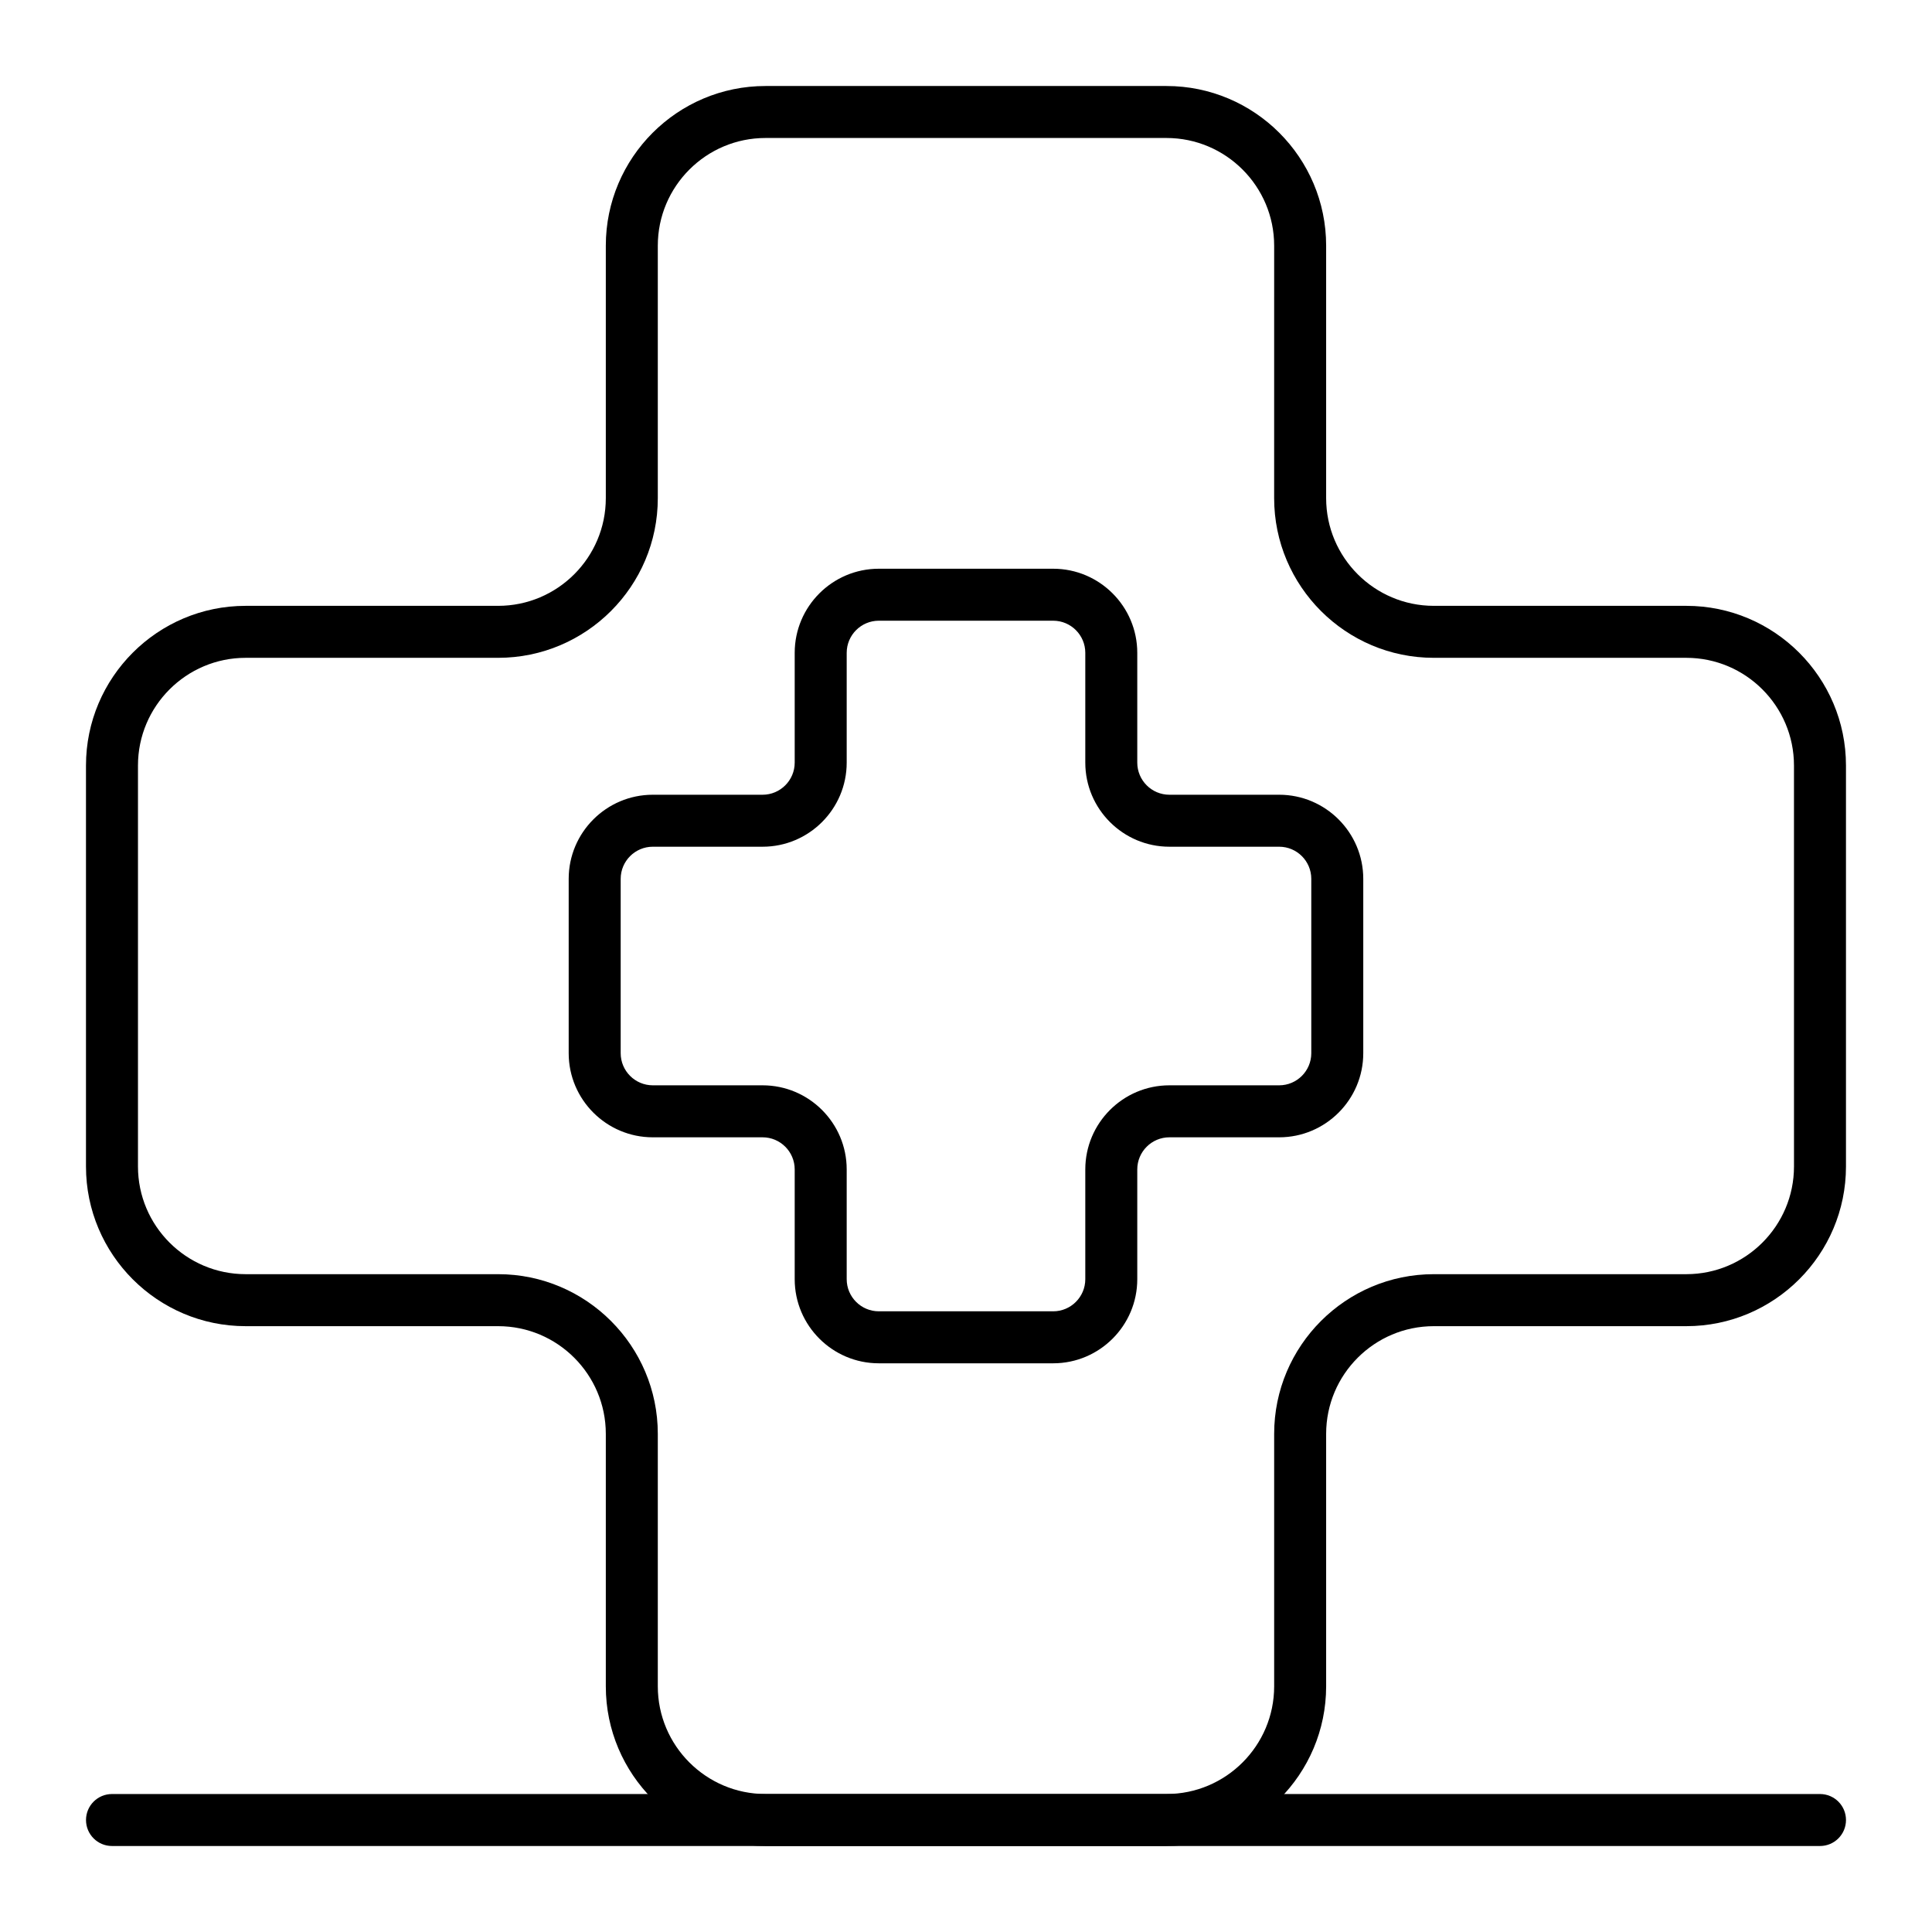
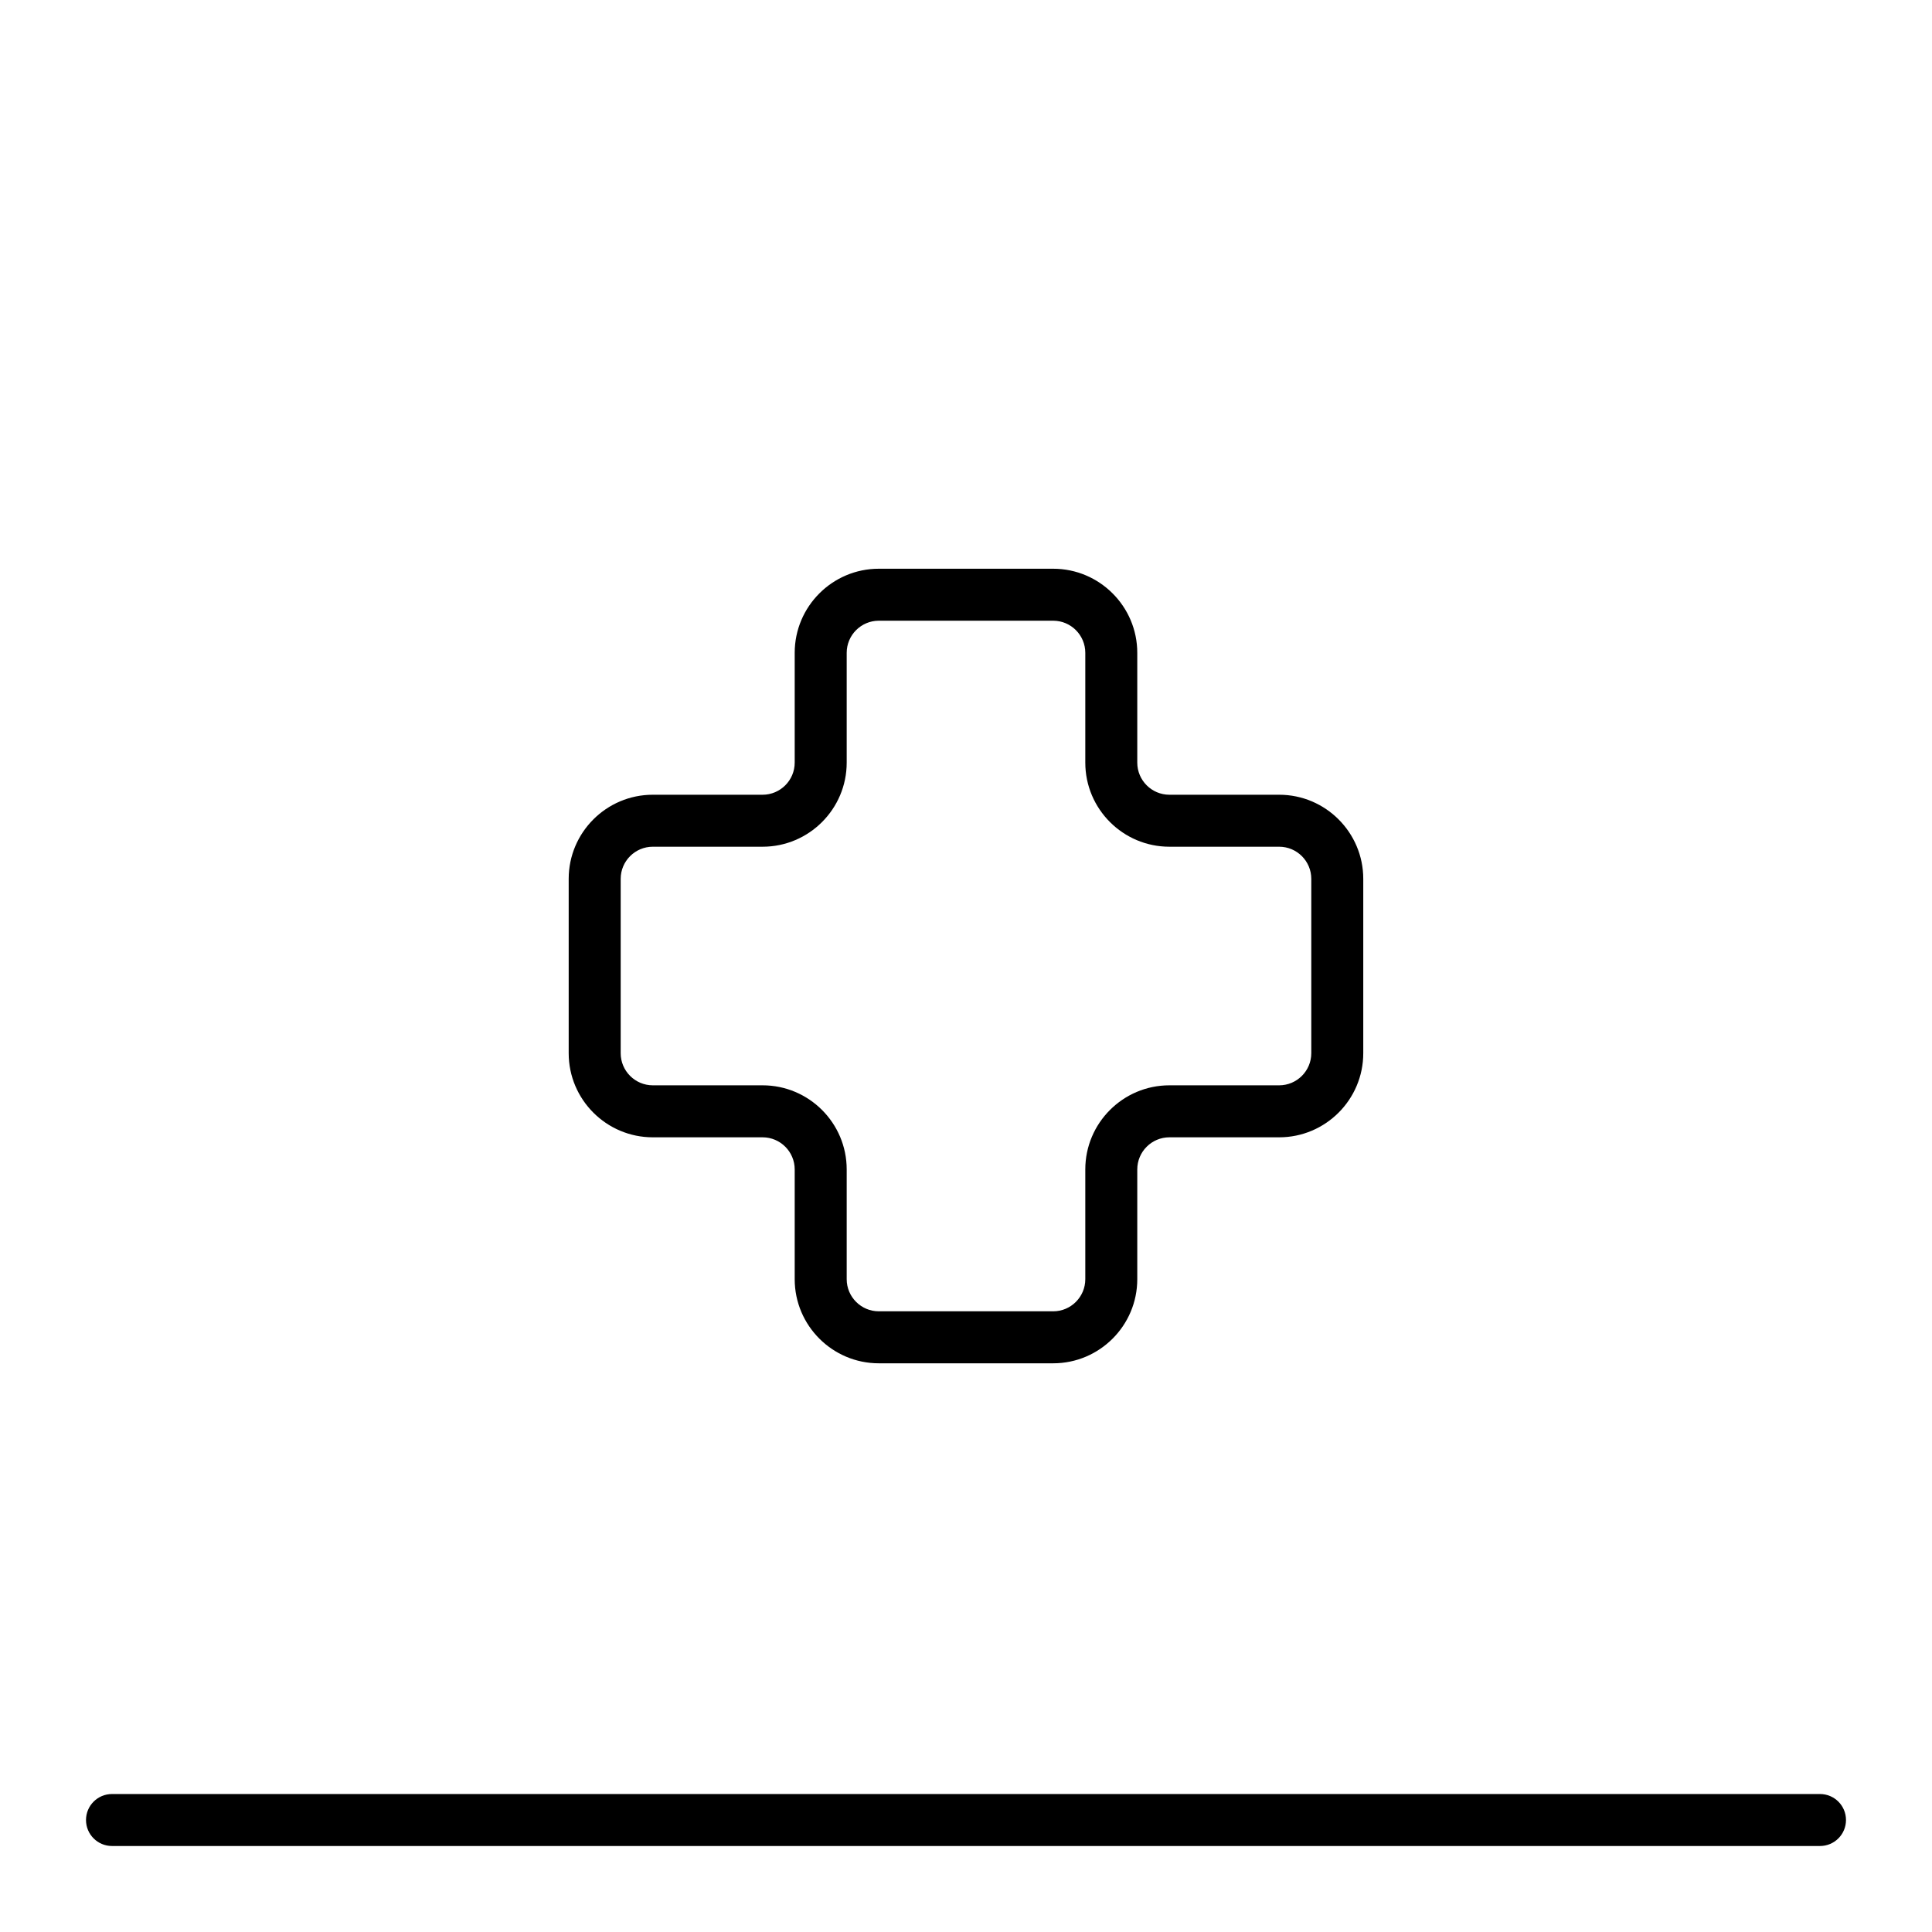
<svg xmlns="http://www.w3.org/2000/svg" fill="#000000" width="800px" height="800px" version="1.1" viewBox="144 144 512 512">
  <g>
-     <path d="m453.13 633.21h-106.27c-23.332 0-42.312-18.98-42.312-42.312v-66.914c0-15.734-12.801-28.535-28.535-28.535h-66.914c-23.332 0-42.312-18.98-42.312-42.312v-106.27c0-23.332 18.98-42.312 42.312-42.312h66.914c15.734 0 28.535-12.801 28.535-28.535v-66.914c0-23.332 18.98-42.312 42.312-42.312h106.27c23.332 0 42.312 18.98 42.312 42.312v66.914c0 15.734 12.801 28.535 28.535 28.535h66.914c23.332 0 42.312 18.98 42.312 42.312v106.27c0 23.332-18.98 42.312-42.312 42.312h-66.914c-15.734 0-28.535 12.801-28.535 28.535v66.914c-0.004 23.328-18.984 42.309-42.316 42.309zm-244.03-314.88c-15.734 0-28.535 12.801-28.535 28.535v106.27c0 15.734 12.801 28.535 28.535 28.535h66.914c23.332 0 42.312 18.98 42.312 42.312v66.914c0 15.734 12.801 28.535 28.535 28.535h106.27c15.734 0 28.535-12.801 28.535-28.535v-66.914c0-23.332 18.98-42.312 42.312-42.312h66.914c15.734 0 28.535-12.801 28.535-28.535l-0.004-106.27c0-15.734-12.801-28.535-28.535-28.535h-66.914c-23.332 0-42.312-18.98-42.312-42.312l0.004-66.914c0-15.734-12.801-28.535-28.535-28.535h-106.27c-15.734 0-28.535 12.801-28.535 28.535v66.914c0 23.332-18.98 42.312-42.312 42.312z" />
    <path d="m423.1 505.29h-46.207c-12.289 0-22.289-10-22.289-22.289v-29.09c0-4.695-3.82-8.512-8.512-8.512h-29.094c-12.289 0-22.289-10-22.289-22.289v-46.207c0-12.289 10-22.289 22.289-22.289h29.094c4.695 0 8.512-3.82 8.512-8.512v-29.094c0-12.289 10-22.289 22.289-22.289h46.207c12.289 0 22.289 10 22.289 22.289v29.094c0 4.695 3.82 8.512 8.512 8.512h29.09c12.289 0 22.289 10 22.289 22.289v46.207c0 12.289-10 22.289-22.289 22.289h-29.09c-4.695 0-8.512 3.82-8.512 8.512v29.09c0 12.289-9.996 22.289-22.289 22.289zm-106.1-136.9c-4.695 0-8.512 3.82-8.512 8.512v46.207c0 4.695 3.82 8.512 8.512 8.512h29.094c12.293 0 22.289 10 22.289 22.289v29.09c0 4.695 3.82 8.512 8.512 8.512h46.207c4.695 0 8.512-3.82 8.512-8.512v-29.09c0-12.289 10-22.289 22.289-22.289h29.09c4.695 0 8.512-3.82 8.512-8.512v-46.207c0-4.695-3.82-8.512-8.512-8.512h-29.09c-12.289 0-22.289-10-22.289-22.289v-29.094c0-4.695-3.82-8.512-8.512-8.512h-46.207c-4.695 0-8.512 3.82-8.512 8.512v29.094c0 12.293-10 22.289-22.289 22.289z" />
    <path d="m626.32 633.21h-452.64c-3.805 0-6.887-3.082-6.887-6.887 0-3.805 3.082-6.887 6.887-6.887h452.64c3.805 0 6.887 3.082 6.887 6.887 0 3.805-3.082 6.887-6.887 6.887z" />
  </g>
</svg>